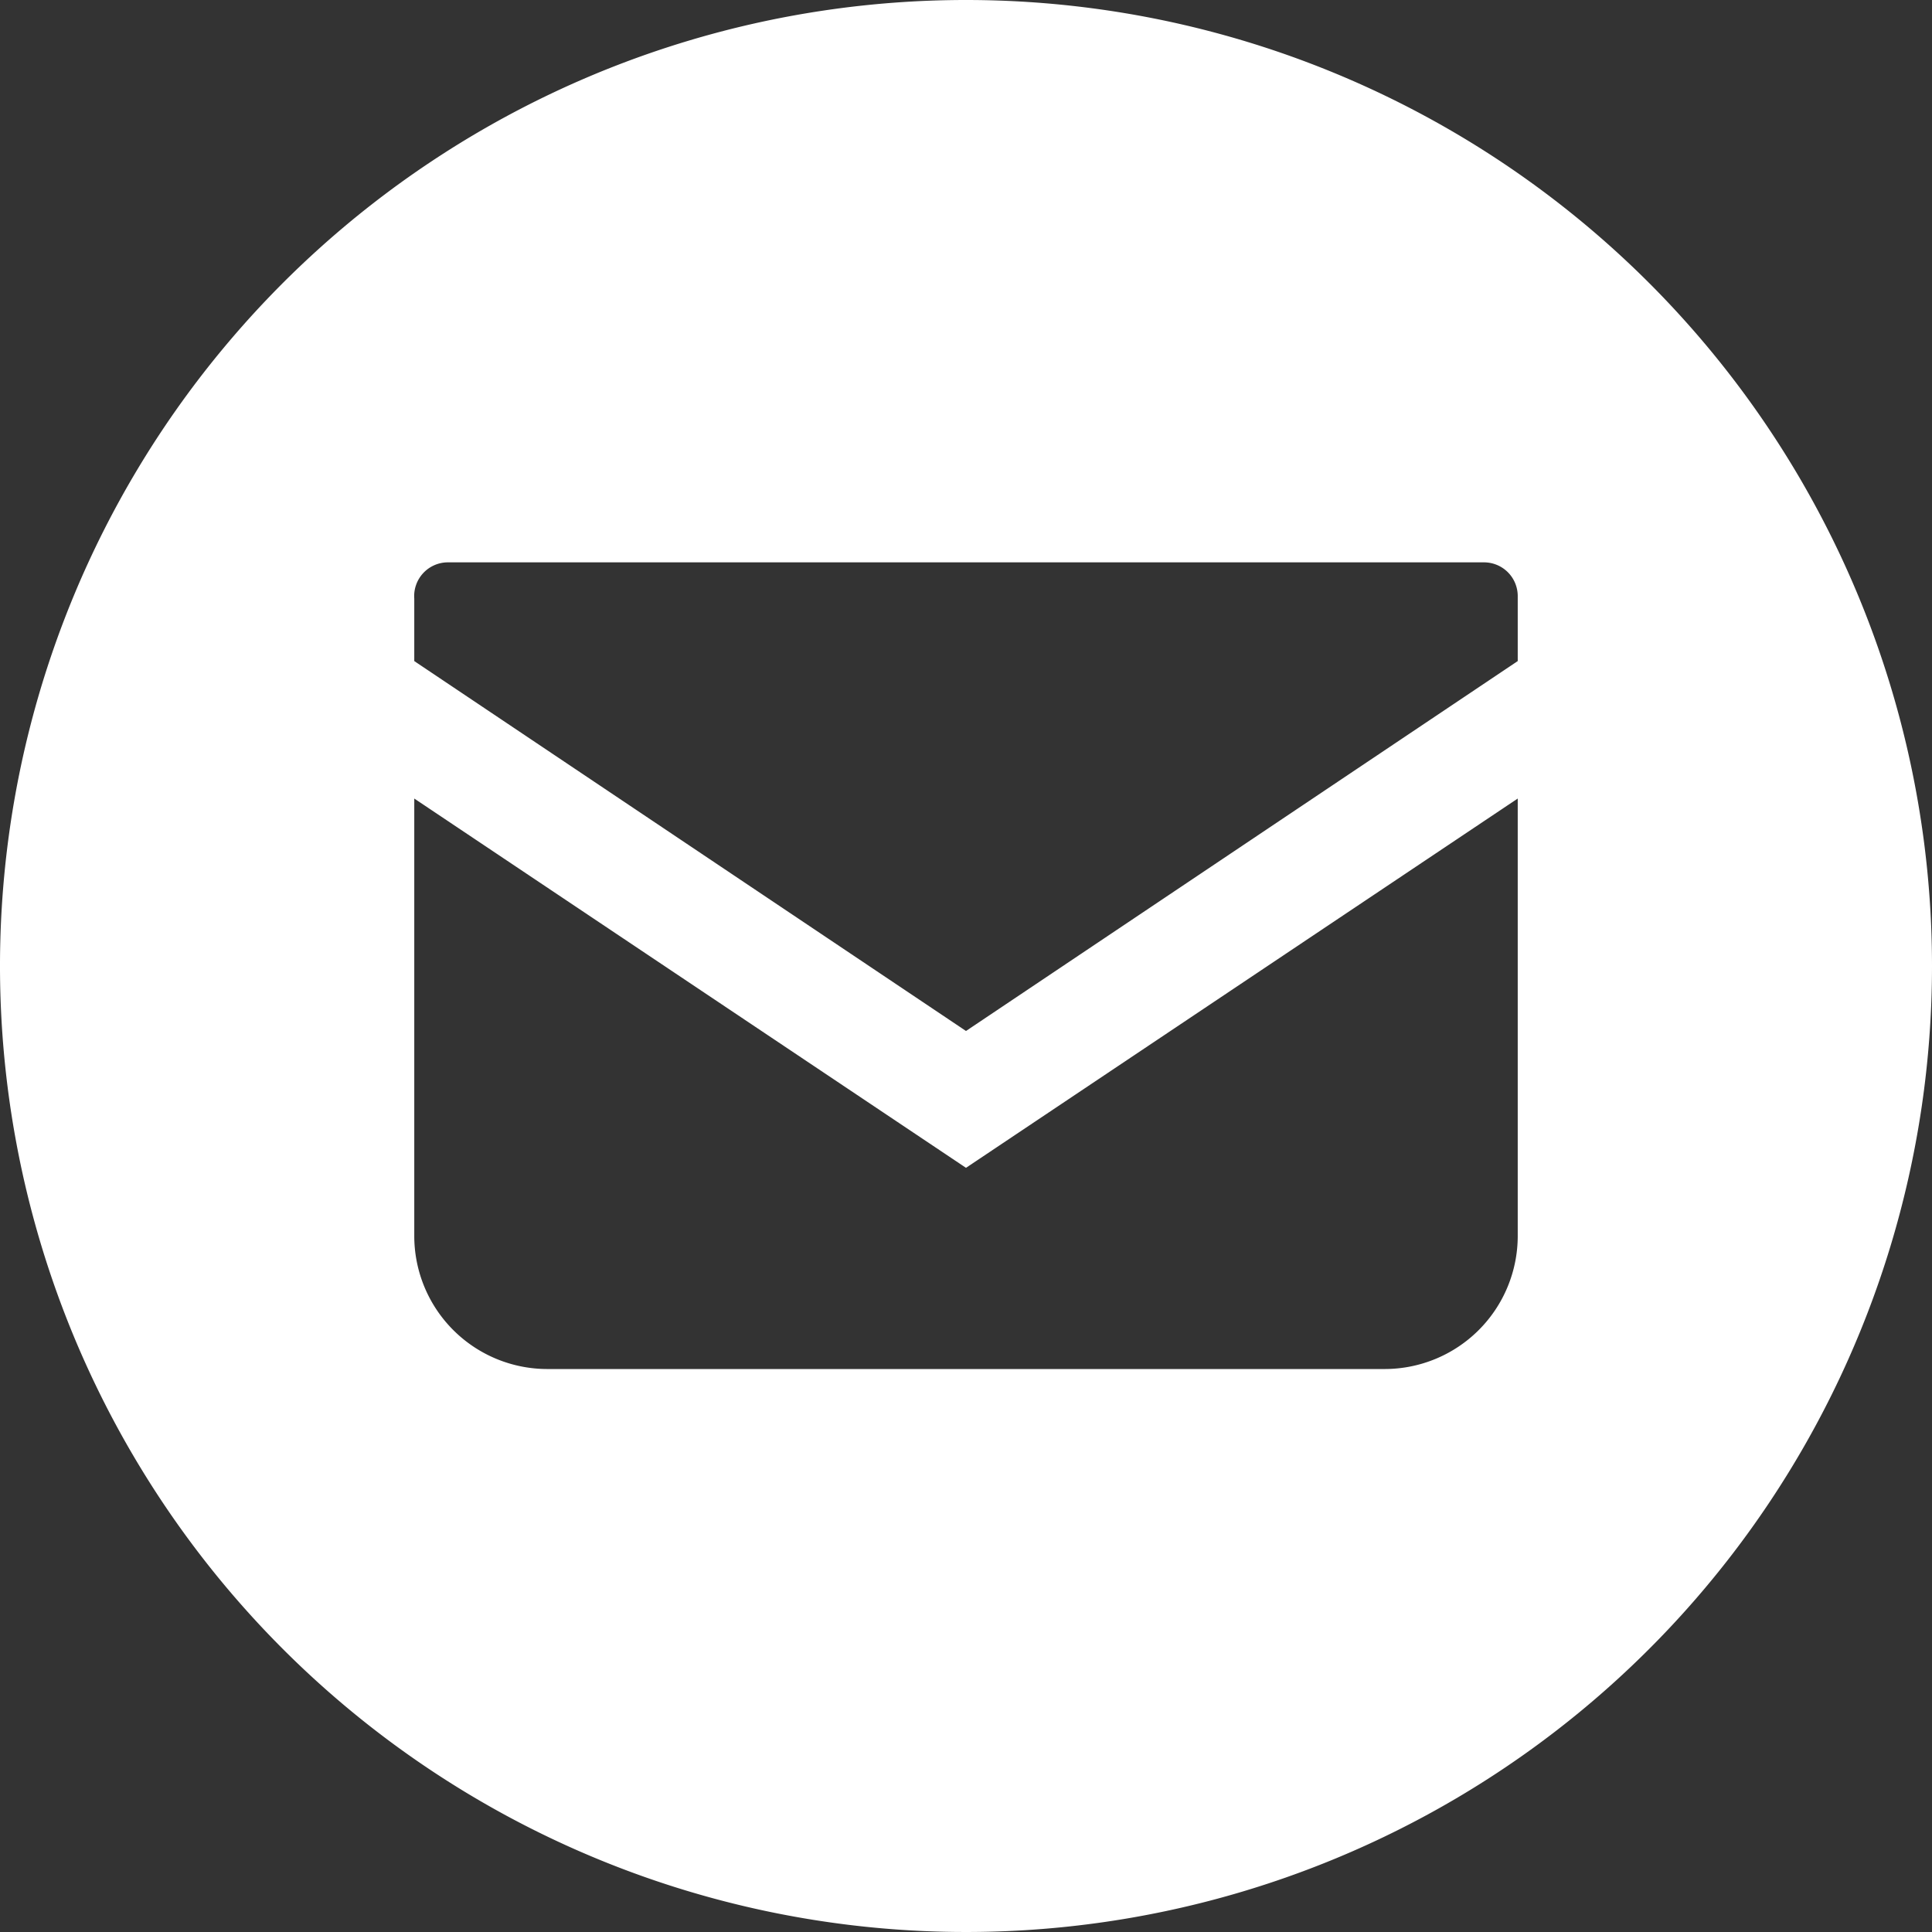
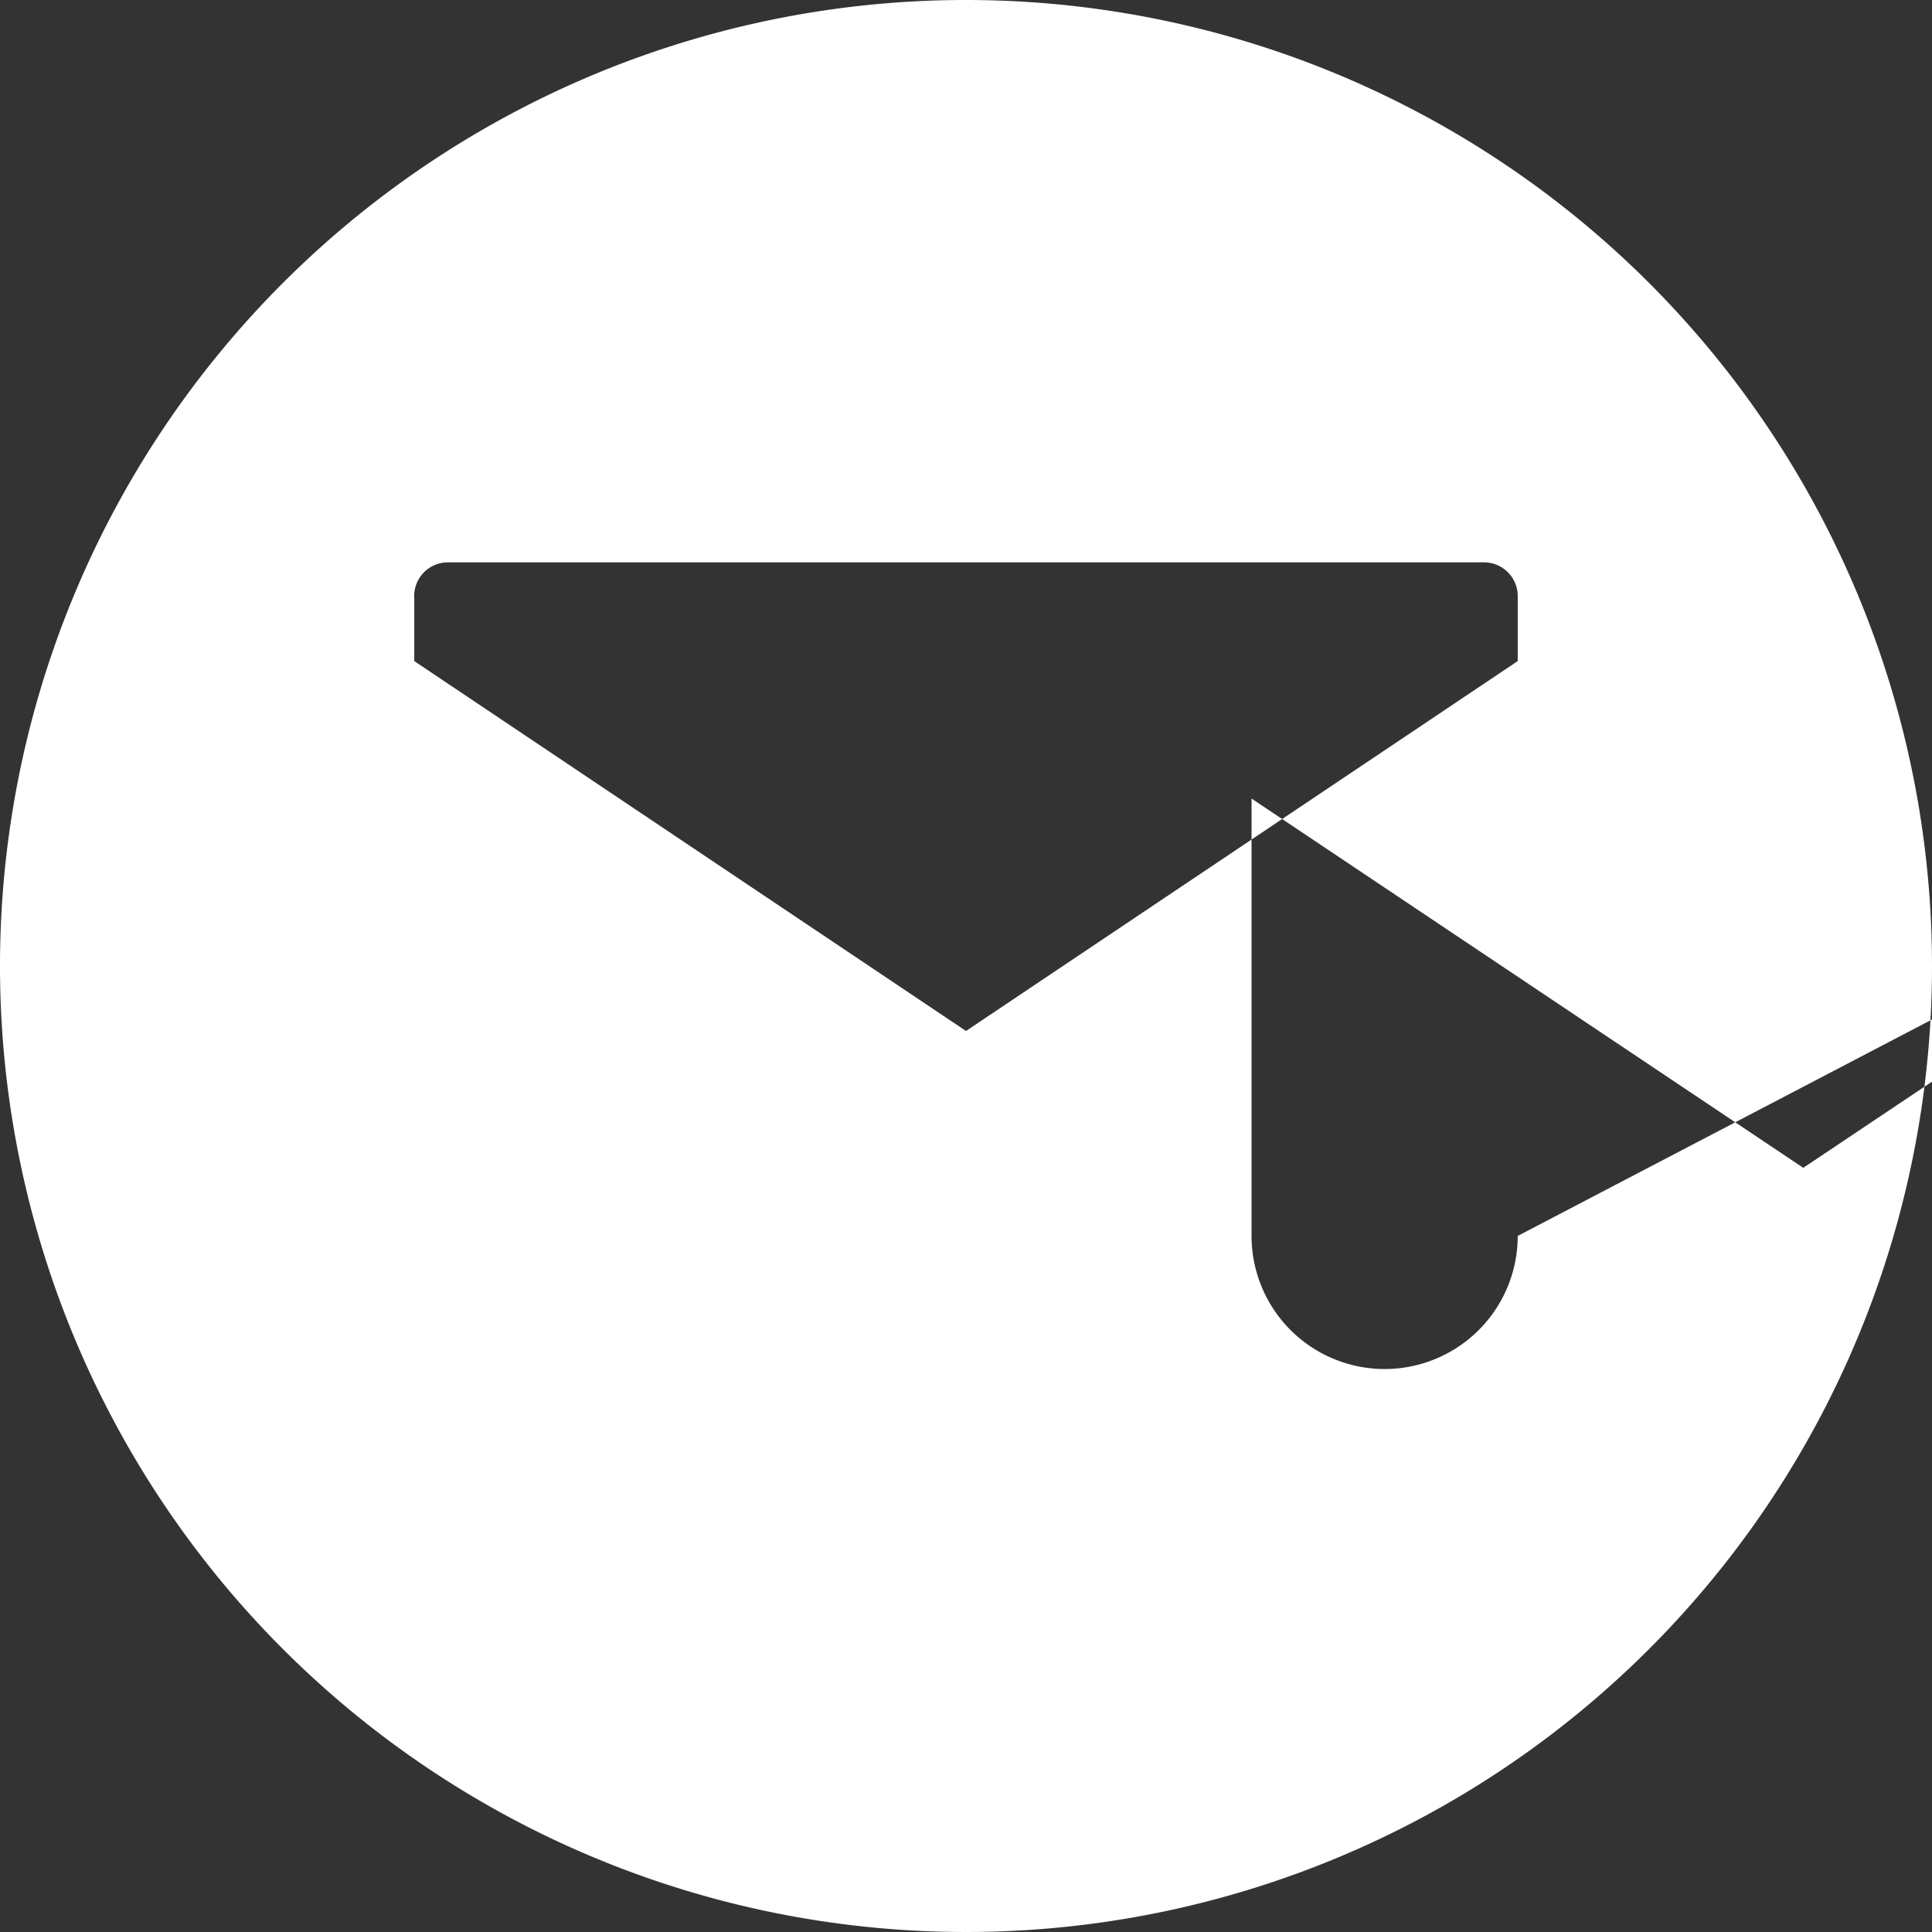
<svg xmlns="http://www.w3.org/2000/svg" viewBox="0 0 30.92 30.92">
  <rect x="0" y="0" width="30.92" height="30.92" fill="#333333" stroke="none" />
  <defs>
    <style>.cls-1{fill:#fff;fill-rule:evenodd;}</style>
  </defs>
  <g id="レイヤー_2" data-name="レイヤー 2">
    <g id="デザイン">
-       <path class="cls-1" d="M15.46,0A15.46,15.46,0,1,0,30.92,15.46,15.46,15.46,0,0,0,15.46,0Zm8.83,19.78a2.13,2.13,0,0,1-2.13,2.13H8.76a2.13,2.13,0,0,1-2.13-2.13v-7l8.83,5.91,8.83-5.91Zm0-9.2L15.46,16.5,6.63,10.58v-1A.54.54,0,0,1,7.16,9H23.75a.54.54,0,0,1,.54.54Z" />
+       <path class="cls-1" d="M15.46,0A15.46,15.46,0,1,0,30.92,15.46,15.46,15.46,0,0,0,15.46,0Zm8.83,19.78a2.13,2.13,0,0,1-2.13,2.13a2.13,2.13,0,0,1-2.13-2.13v-7l8.83,5.91,8.83-5.91Zm0-9.2L15.46,16.5,6.63,10.58v-1A.54.54,0,0,1,7.16,9H23.75a.54.54,0,0,1,.54.54Z" />
    </g>
  </g>
</svg>